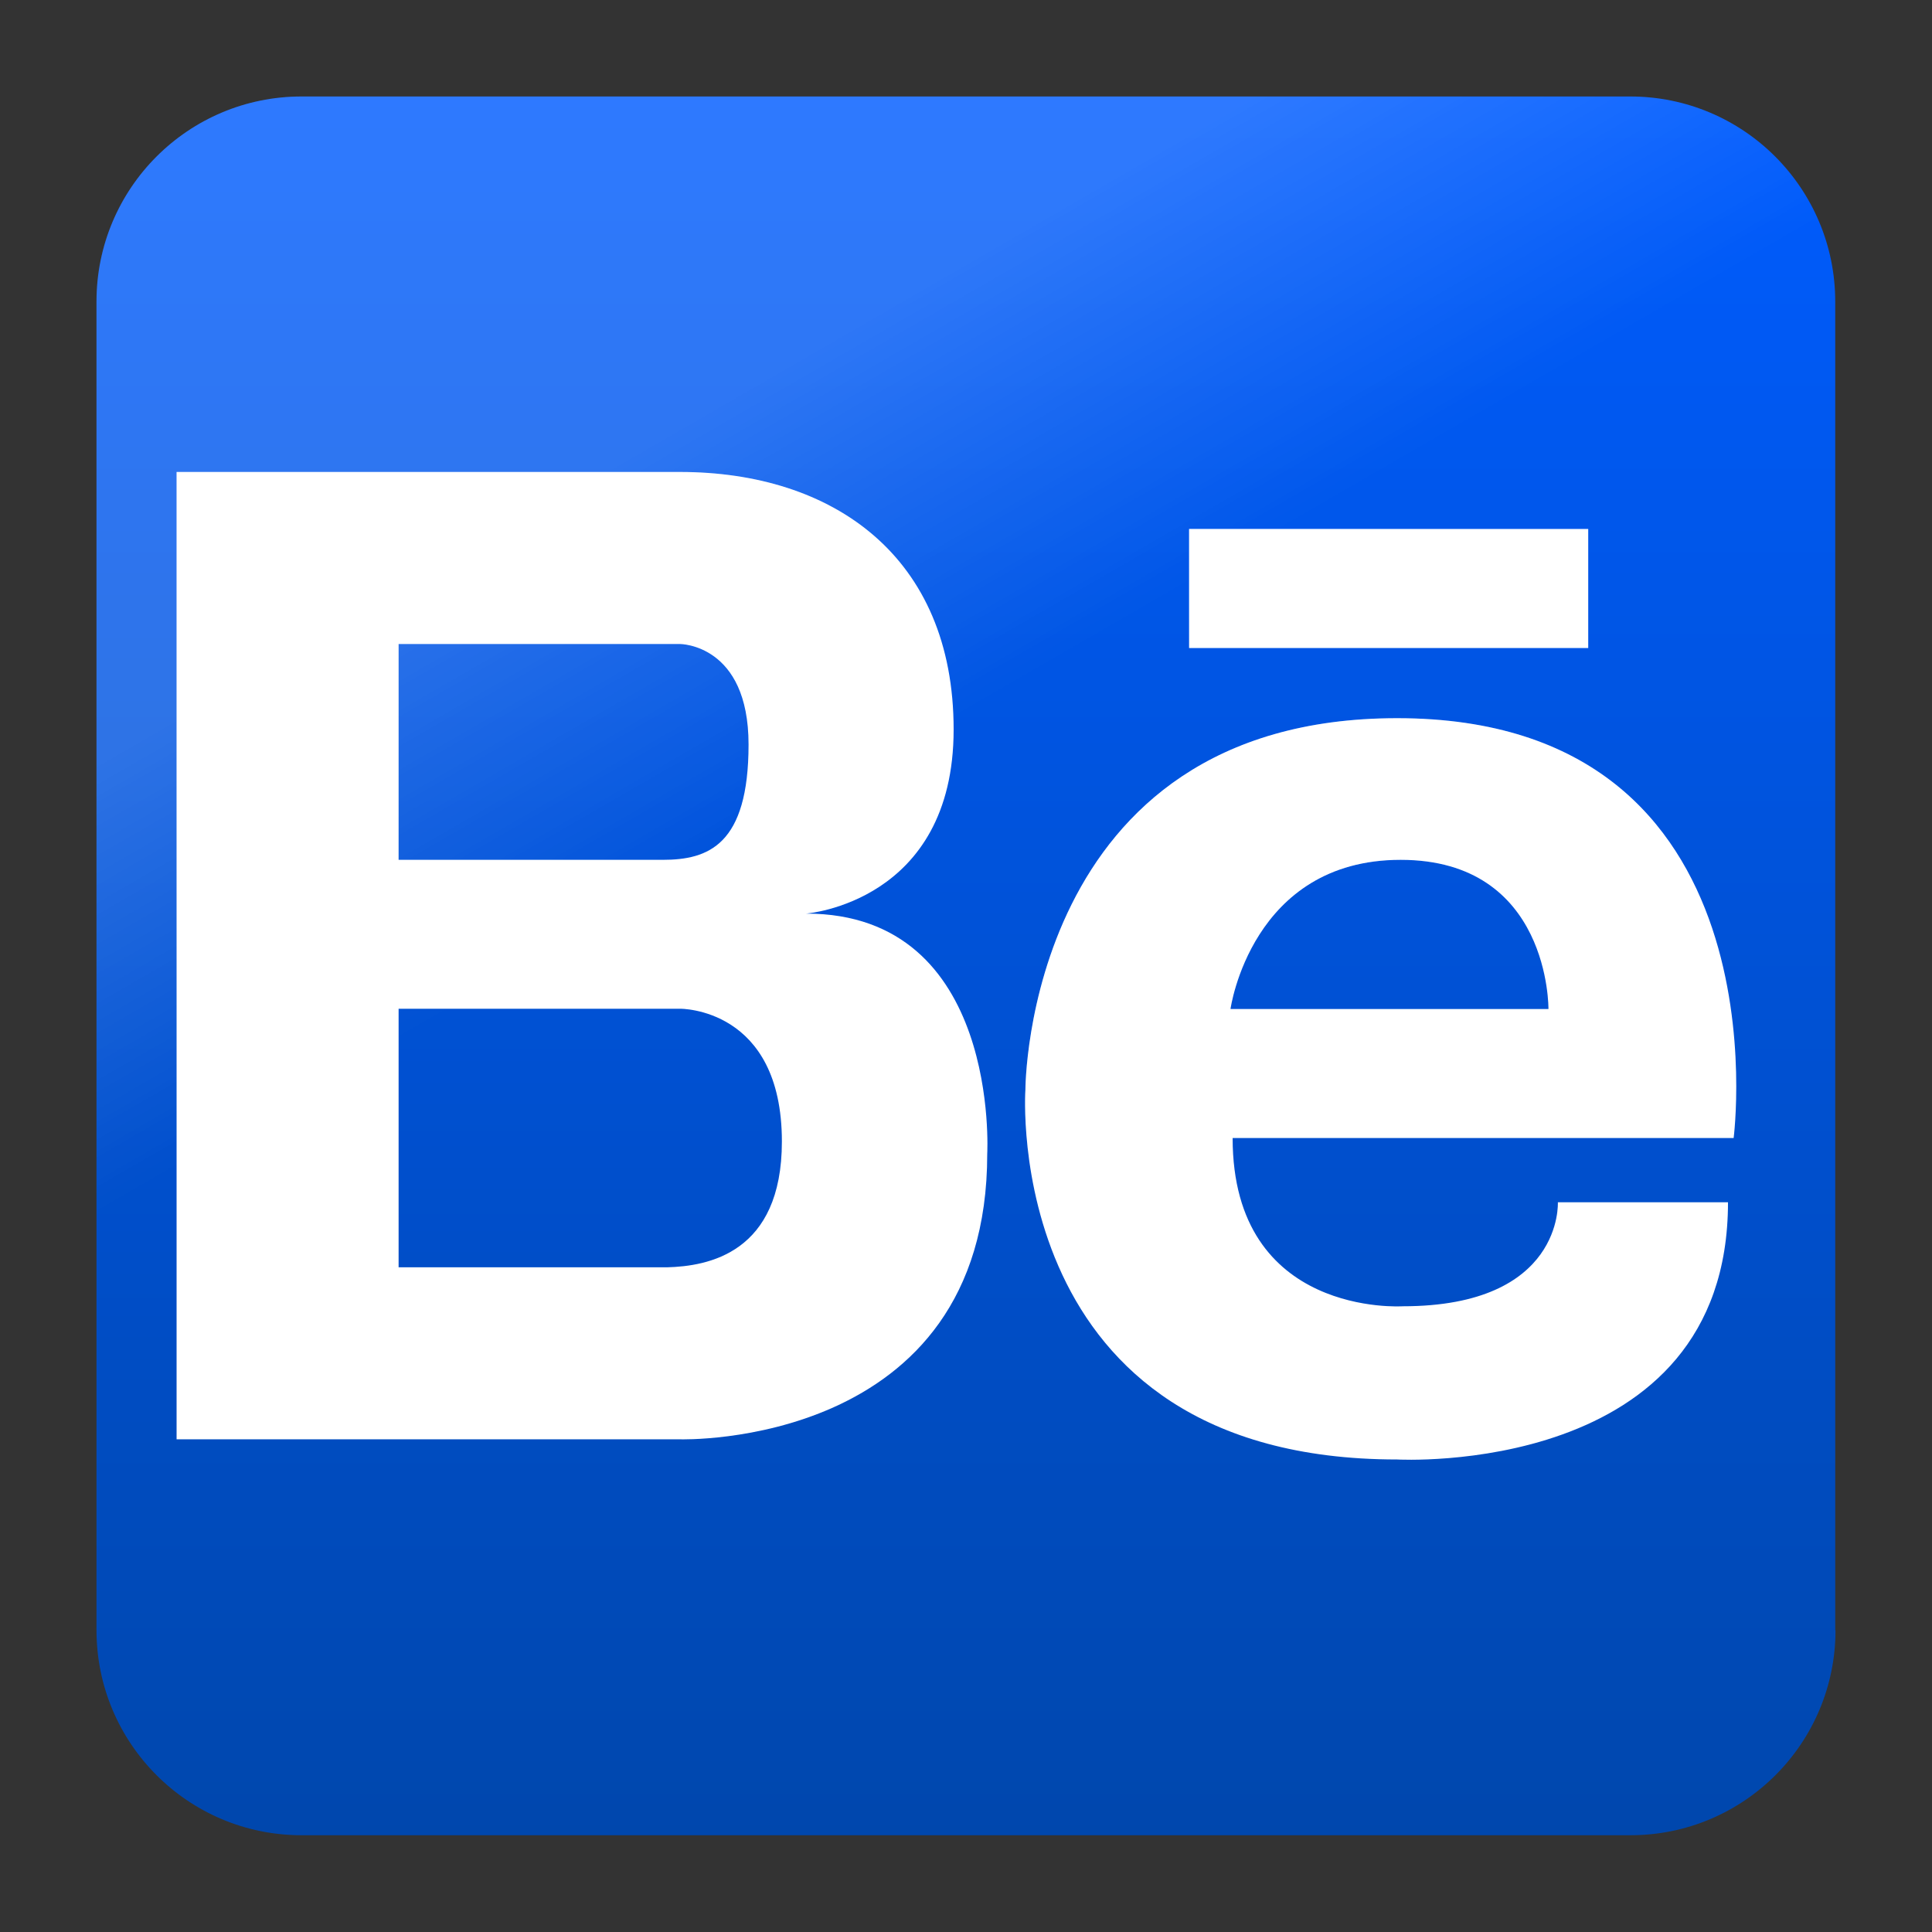
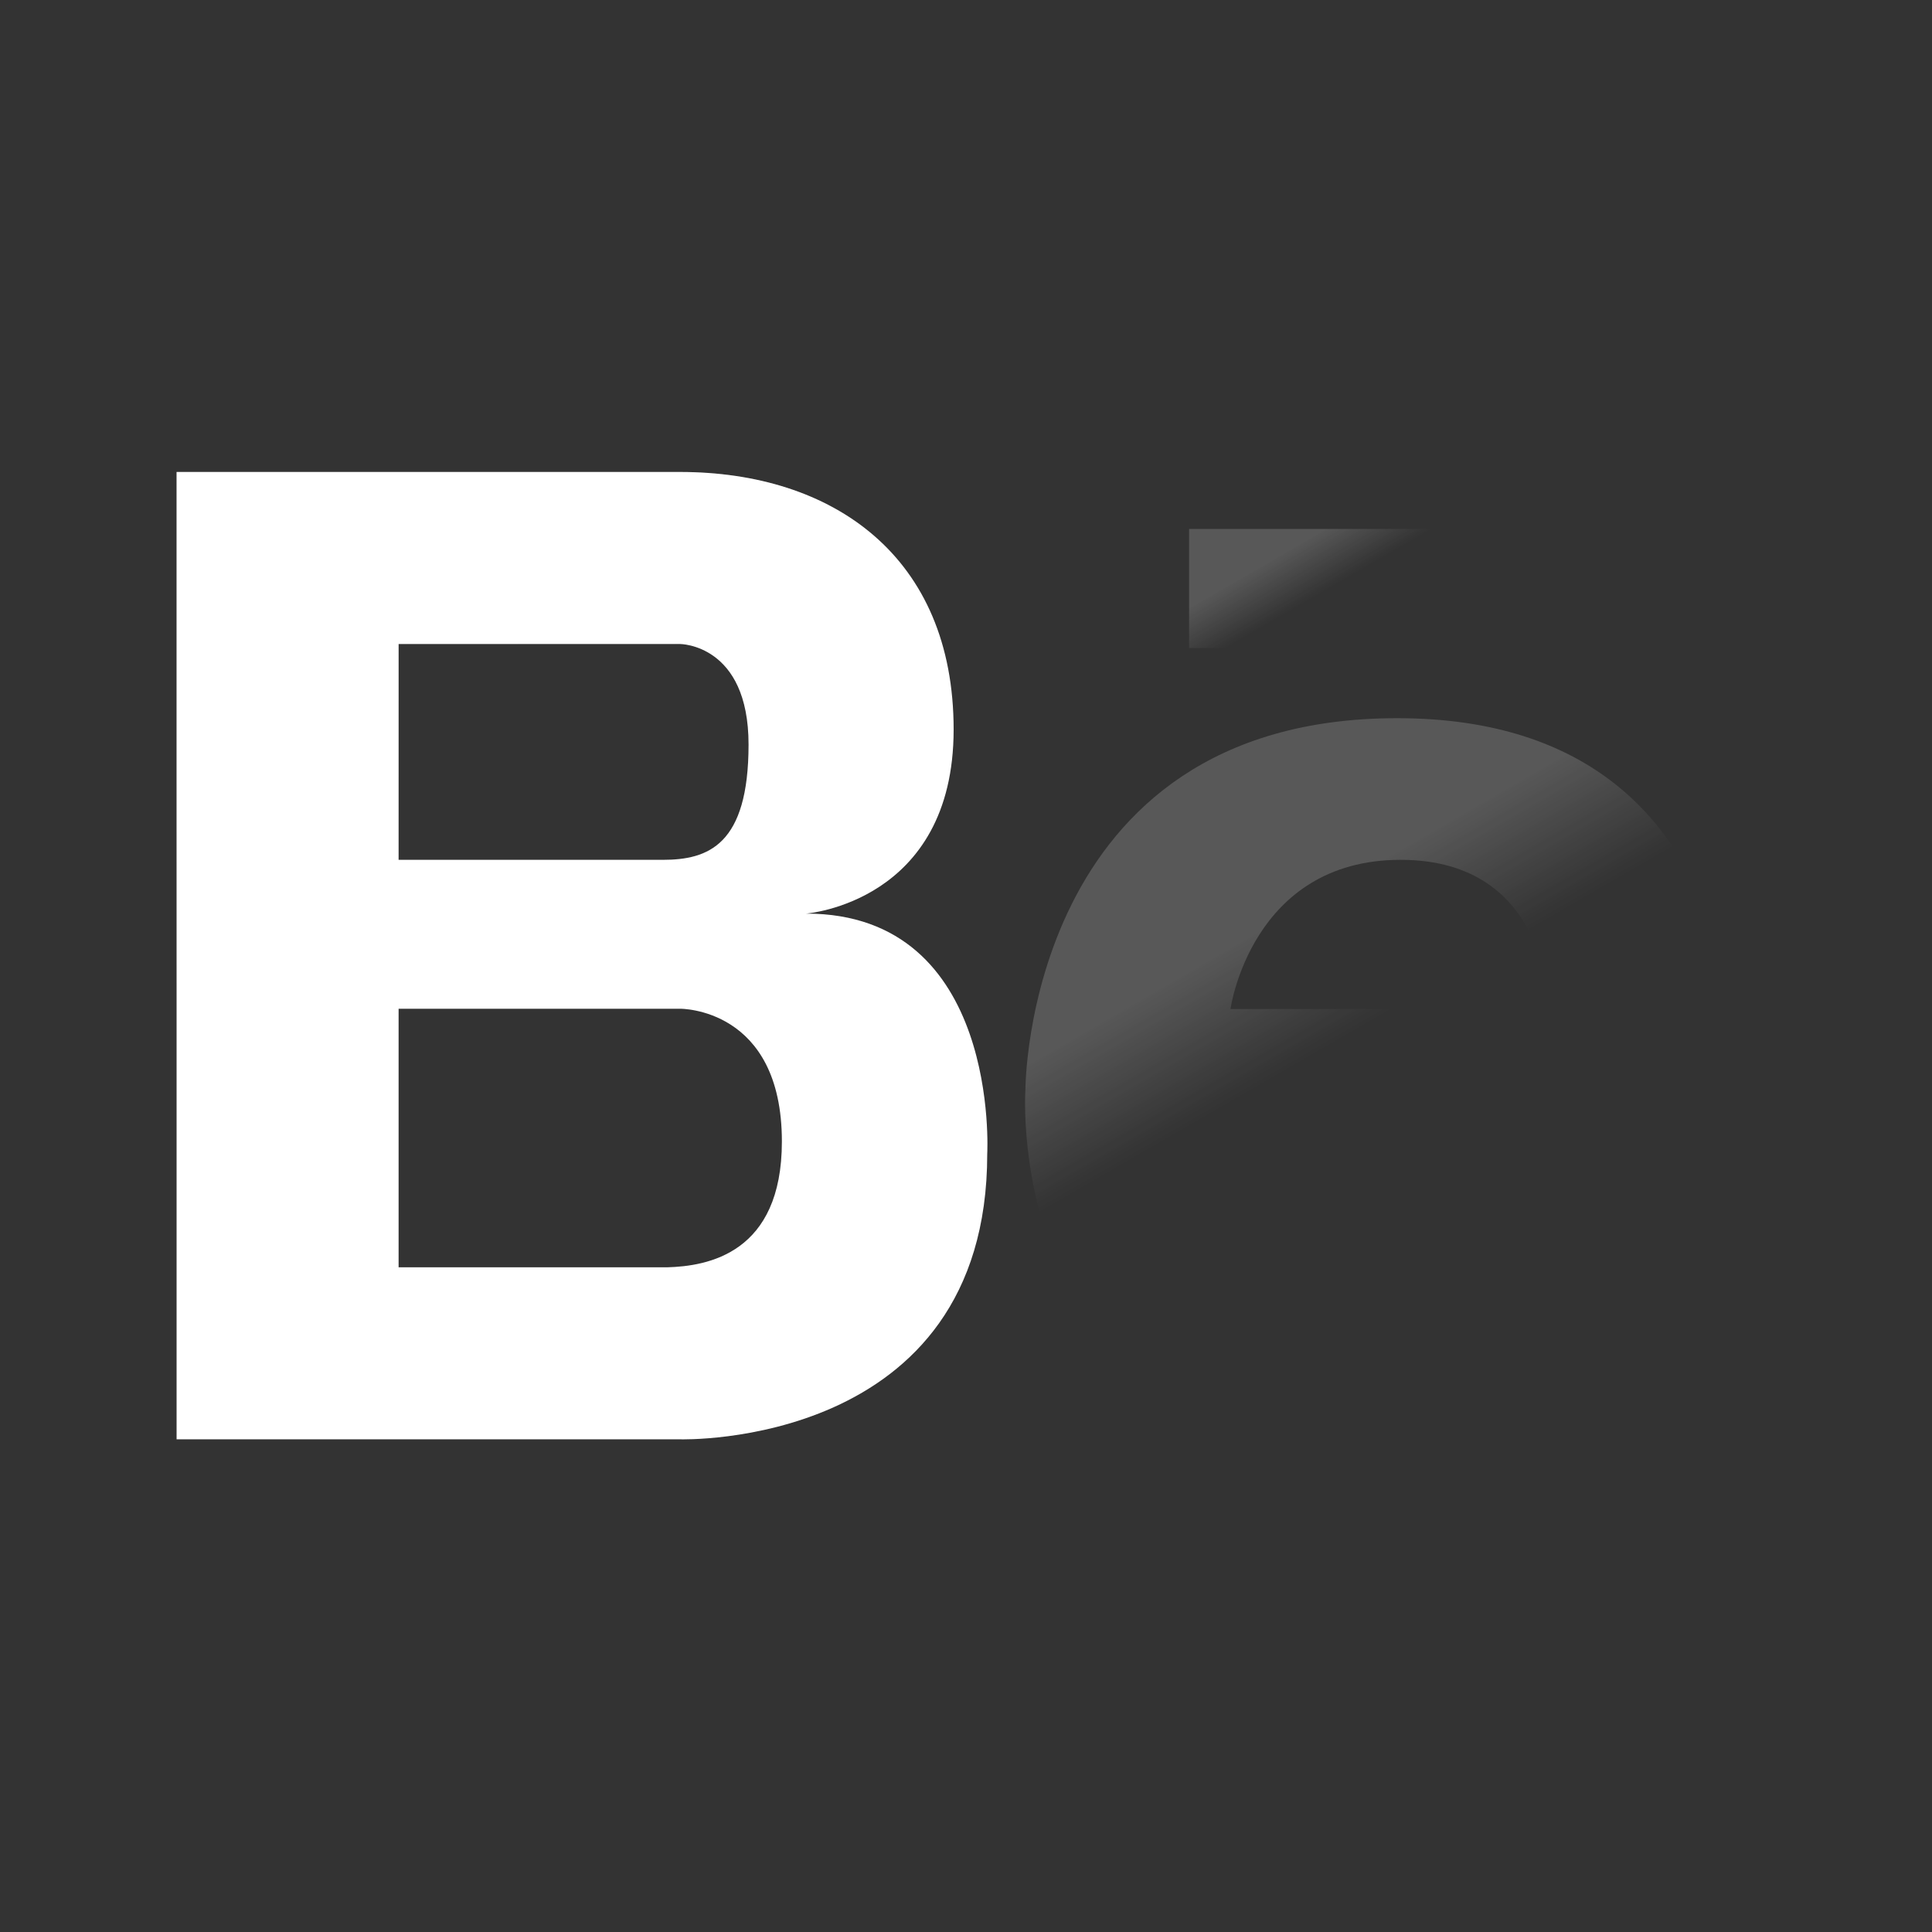
<svg xmlns="http://www.w3.org/2000/svg" version="1.1" id="behance" x="0px" y="0px" viewBox="0 0 718.8 718.8" style="enable-background:new 0 0 718.8 718.8;" xml:space="preserve">
  <rect x="0" y="0" width="718.8" height="718.8" fill="#333333" stroke="none" />
  <style type="text/css">
	.st0{fill:url(#SVGID_1_);}
	.st1{fill:#FFFFFF;}
	.st2{opacity:0.6;}
	.st3{fill:url(#SVGID_2_);}
	.st4{fill:url(#SVGID_3_);}
	.st5{fill:url(#SVGID_4_);}
	.st6{fill:url(#SVGID_5_);}
</style>
  <g>
    <g>
      <linearGradient id="SVGID_1_" gradientUnits="userSpaceOnUse" x1="359.384" y1="35.903" x2="359.384" y2="682.858">
        <stop offset="0" style="stop-color:#005CFF" />
        <stop offset="1" style="stop-color:#0047AD" />
      </linearGradient>
-       <path class="st0" d="M682.9,606.5c0,42.2-34.2,76.3-76.3,76.3H112.2c-42.2,0-76.3-34.2-76.3-76.3V112.2    c0-42.2,34.2-76.3,76.3-76.3h494.3c42.2,0,76.3,34.2,76.3,76.3V606.5z" />
      <g>
        <path class="st1" d="M299.9,339.9c0,0,54.9-4.1,54.9-68.5c0-64.4-44.9-95.8-101.8-95.8H148.2h-3.1H65.7v359.9h79.4h3.1H253     c0,0,114.3,3.6,114.3-106.2C367.3,429.3,372.3,339.9,299.9,339.9z M148.2,239.6h91.3H253c0,0,25.5,0,25.5,37.4     s-15,42.9-31.9,42.9h-98.3V239.6z M248.2,471.5h-99.9v-96.2H253c0,0,37.9-0.5,37.9,49.4C290.9,466.4,263.2,471.1,248.2,471.5z" />
        <g>
-           <path class="st1" d="M519.8,267.2c-138.4,0-138.3,138.3-138.3,138.3S372,543,519.8,543c0,0,123.1,7,123.1-95.7h-63.3      c0,0,2.1,38.7-57.7,38.7c0,0-63.3,4.2-63.3-62.6H645C645,423.4,665.4,267.2,519.8,267.2z M576.1,375.4H457.8      c0,0,7.7-55.5,63.3-55.5C576.8,319.9,576.1,375.4,576.1,375.4z" />
-           <rect x="442.4" y="196.8" class="st1" width="148.5" height="44.3" />
-         </g>
+           </g>
      </g>
    </g>
    <g class="st2">
      <linearGradient id="SVGID_2_" gradientUnits="userSpaceOnUse" x1="152.405" y1="0.885" x2="566.361" y2="717.878">
        <stop offset="0.225" style="stop-color:#FFFFFF;stop-opacity:0.3" />
        <stop offset="0.401" style="stop-color:#FFFFFF;stop-opacity:0" />
      </linearGradient>
-       <path class="st3" d="M682.9,606.5c0,42.2-34.2,76.3-76.3,76.3H112.2c-42.2,0-76.3-34.2-76.3-76.3V112.2    c0-42.2,34.2-76.3,76.3-76.3h494.3c42.2,0,76.3,34.2,76.3,76.3V606.5z" />
      <g>
        <linearGradient id="SVGID_3_" gradientUnits="userSpaceOnUse" x1="81.906" y1="166.283" x2="293.973" y2="533.594">
          <stop offset="0.225" style="stop-color:#FFFFFF;stop-opacity:0.3" />
          <stop offset="0.401" style="stop-color:#FFFFFF;stop-opacity:0" />
        </linearGradient>
        <path class="st4" d="M299.9,339.9c0,0,54.9-4.1,54.9-68.5c0-64.4-44.9-95.8-101.8-95.8H148.2h-3.1H65.7v359.9h79.4h3.1H253     c0,0,114.3,3.6,114.3-106.2C367.3,429.3,372.3,339.9,299.9,339.9z M148.2,239.6h91.3H253c0,0,25.5,0,25.5,37.4     s-15,42.9-31.9,42.9h-98.3V239.6z M248.2,471.5h-99.9v-96.2H253c0,0,37.9-0.5,37.9,49.4C290.9,466.4,263.2,471.1,248.2,471.5z" />
        <g>
          <linearGradient id="SVGID_4_" gradientUnits="userSpaceOnUse" x1="445.505" y1="285.216" x2="588.024" y2="532.065">
            <stop offset="0.225" style="stop-color:#FFFFFF;stop-opacity:0.3" />
            <stop offset="0.401" style="stop-color:#FFFFFF;stop-opacity:0" />
          </linearGradient>
-           <path class="st5" d="M519.8,267.2c-138.4,0-138.3,138.3-138.3,138.3S372,543,519.8,543c0,0,123.1,7,123.1-95.7h-63.3      c0,0,2.1,38.7-57.7,38.7c0,0-63.3,4.2-63.3-62.6H645C645,423.4,665.4,267.2,519.8,267.2z M576.1,375.4H457.8      c0,0,7.7-55.5,63.3-55.5C576.8,319.9,576.1,375.4,576.1,375.4z" />
+           <path class="st5" d="M519.8,267.2c-138.4,0-138.3,138.3-138.3,138.3S372,543,519.8,543c0,0,123.1,7,123.1-95.7h-63.3      c0,0,2.1,38.7-57.7,38.7c0,0-63.3,4.2-63.3-62.6H645C645,423.4,665.4,267.2,519.8,267.2z M576.1,375.4H457.8      c0,0,7.7-55.5,63.3-55.5C576.8,319.9,576.1,375.4,576.1,375.4" />
          <linearGradient id="SVGID_5_" gradientUnits="userSpaceOnUse" x1="488.435" y1="170.219" x2="544.748" y2="267.755">
            <stop offset="0.225" style="stop-color:#FFFFFF;stop-opacity:0.3" />
            <stop offset="0.401" style="stop-color:#FFFFFF;stop-opacity:0" />
          </linearGradient>
          <rect x="442.4" y="196.8" class="st6" width="148.5" height="44.3" />
        </g>
      </g>
    </g>
  </g>
</svg>